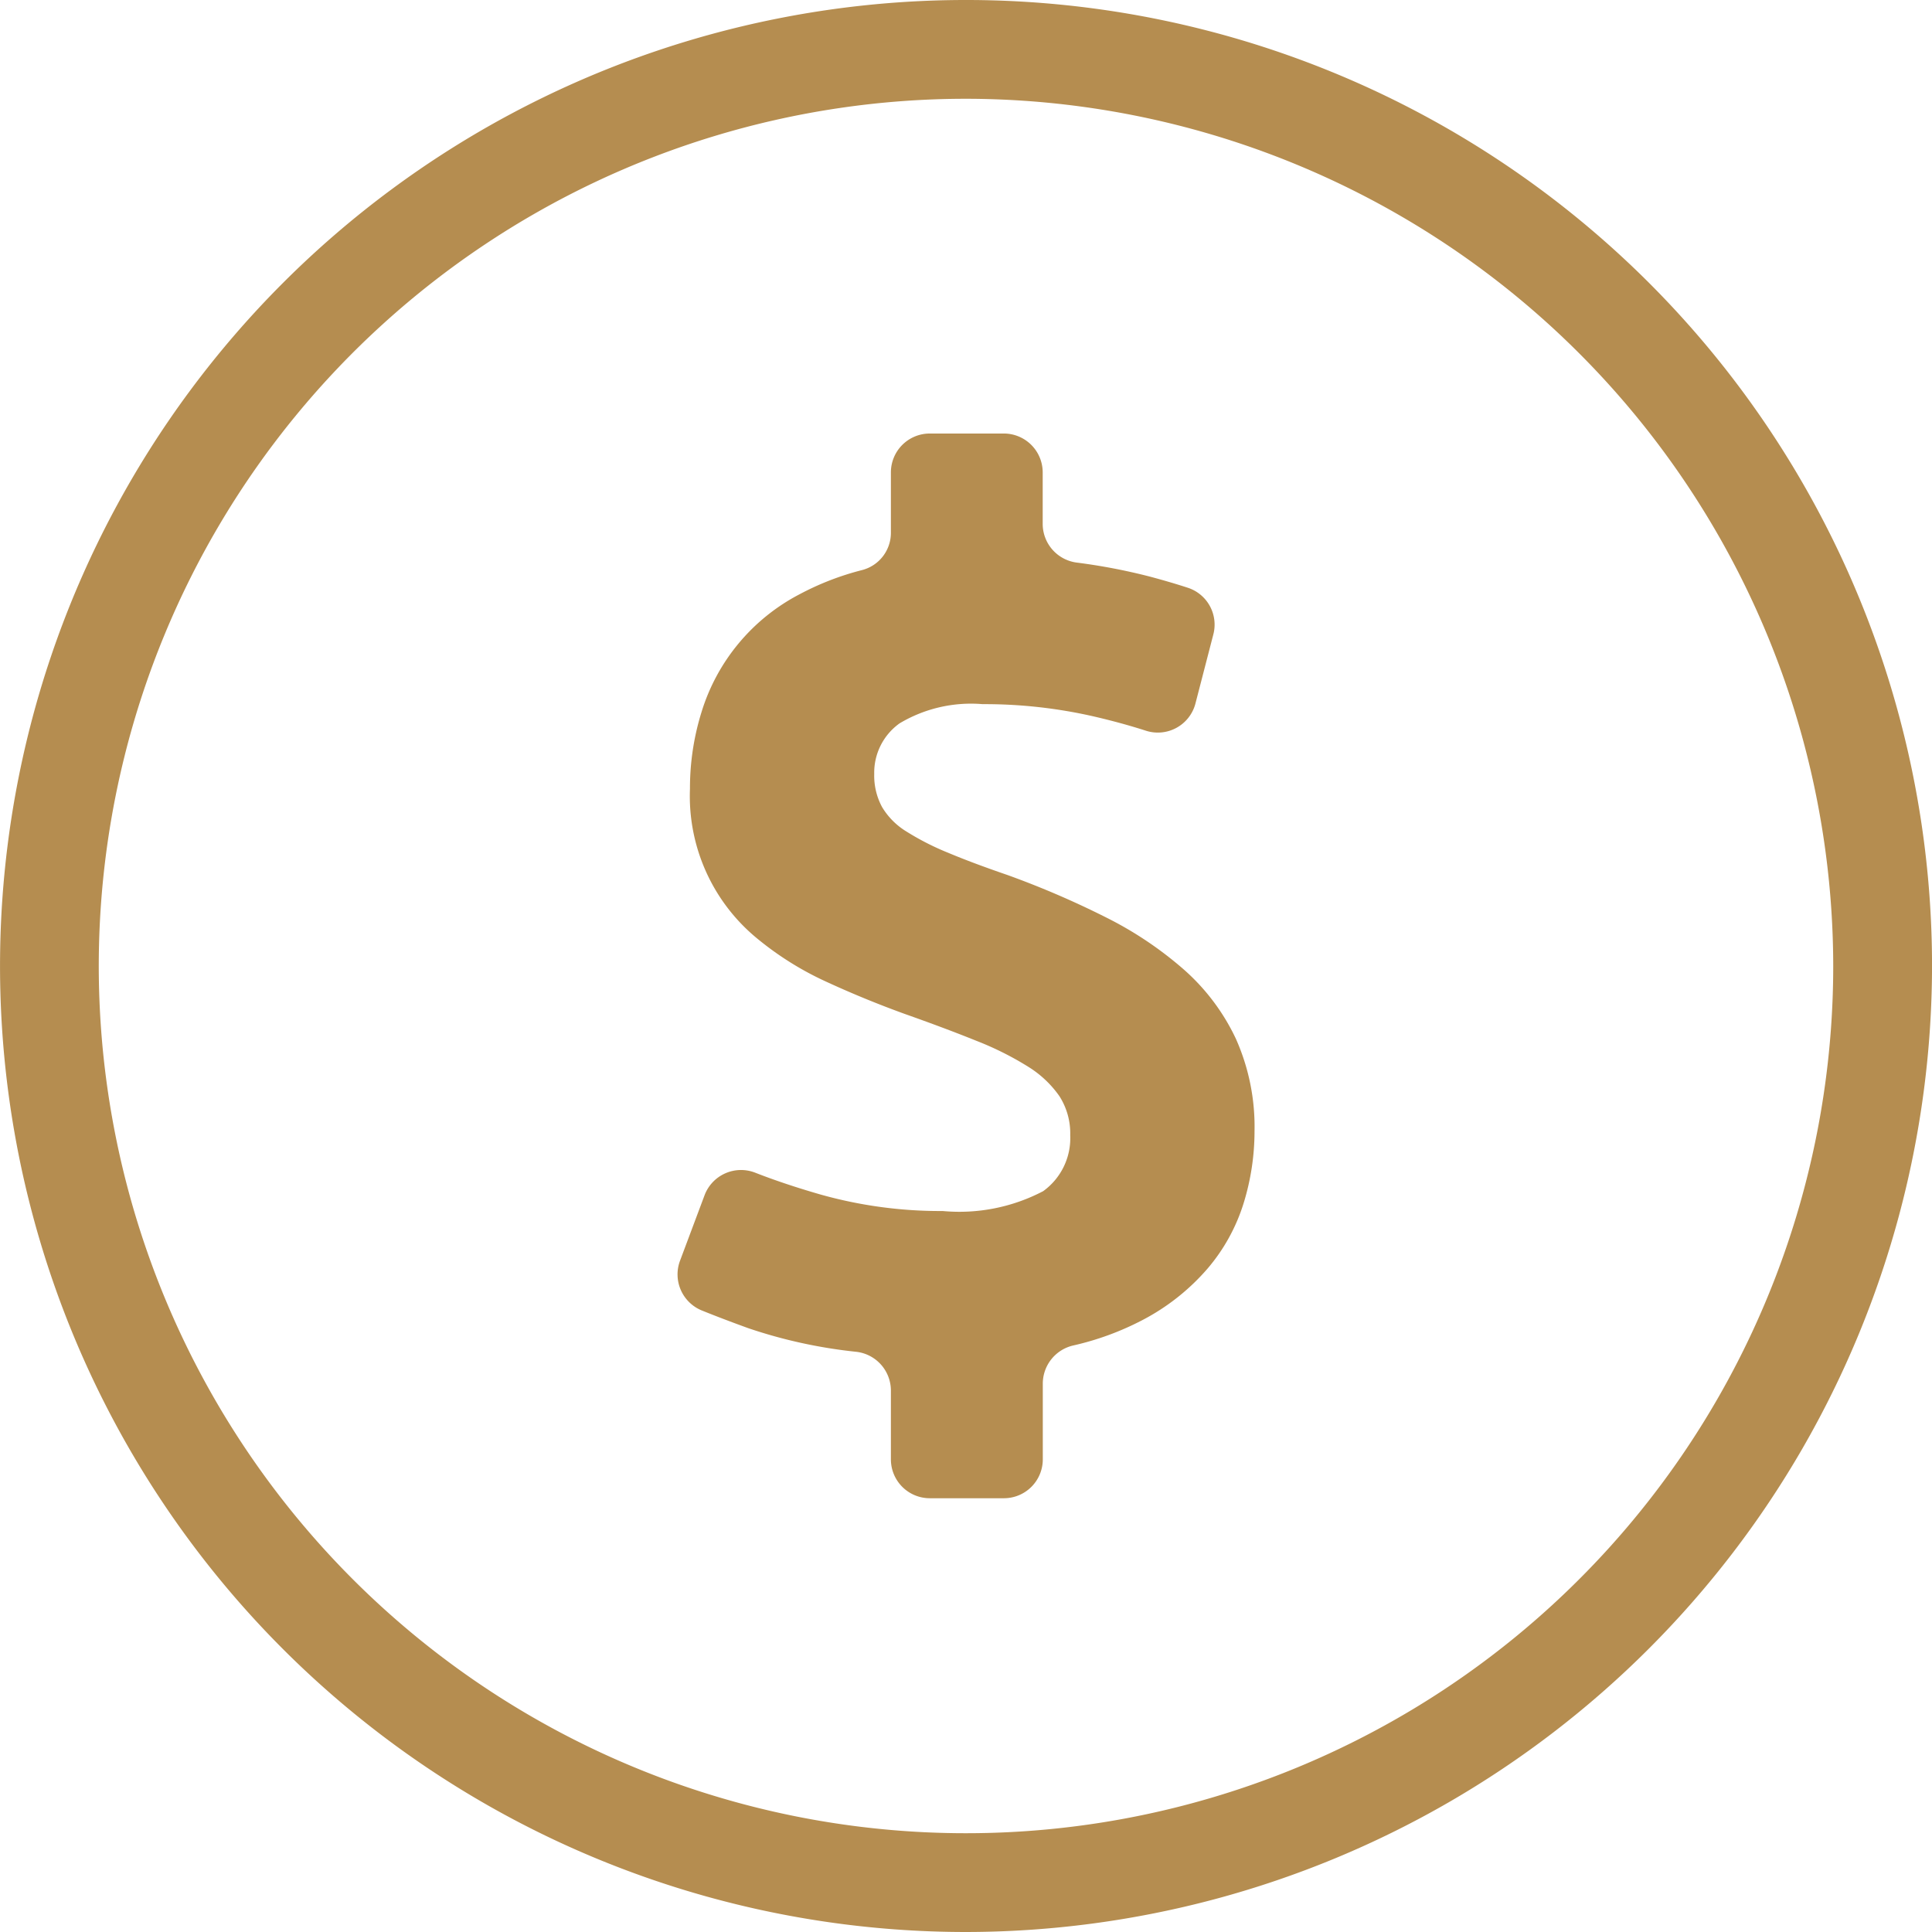
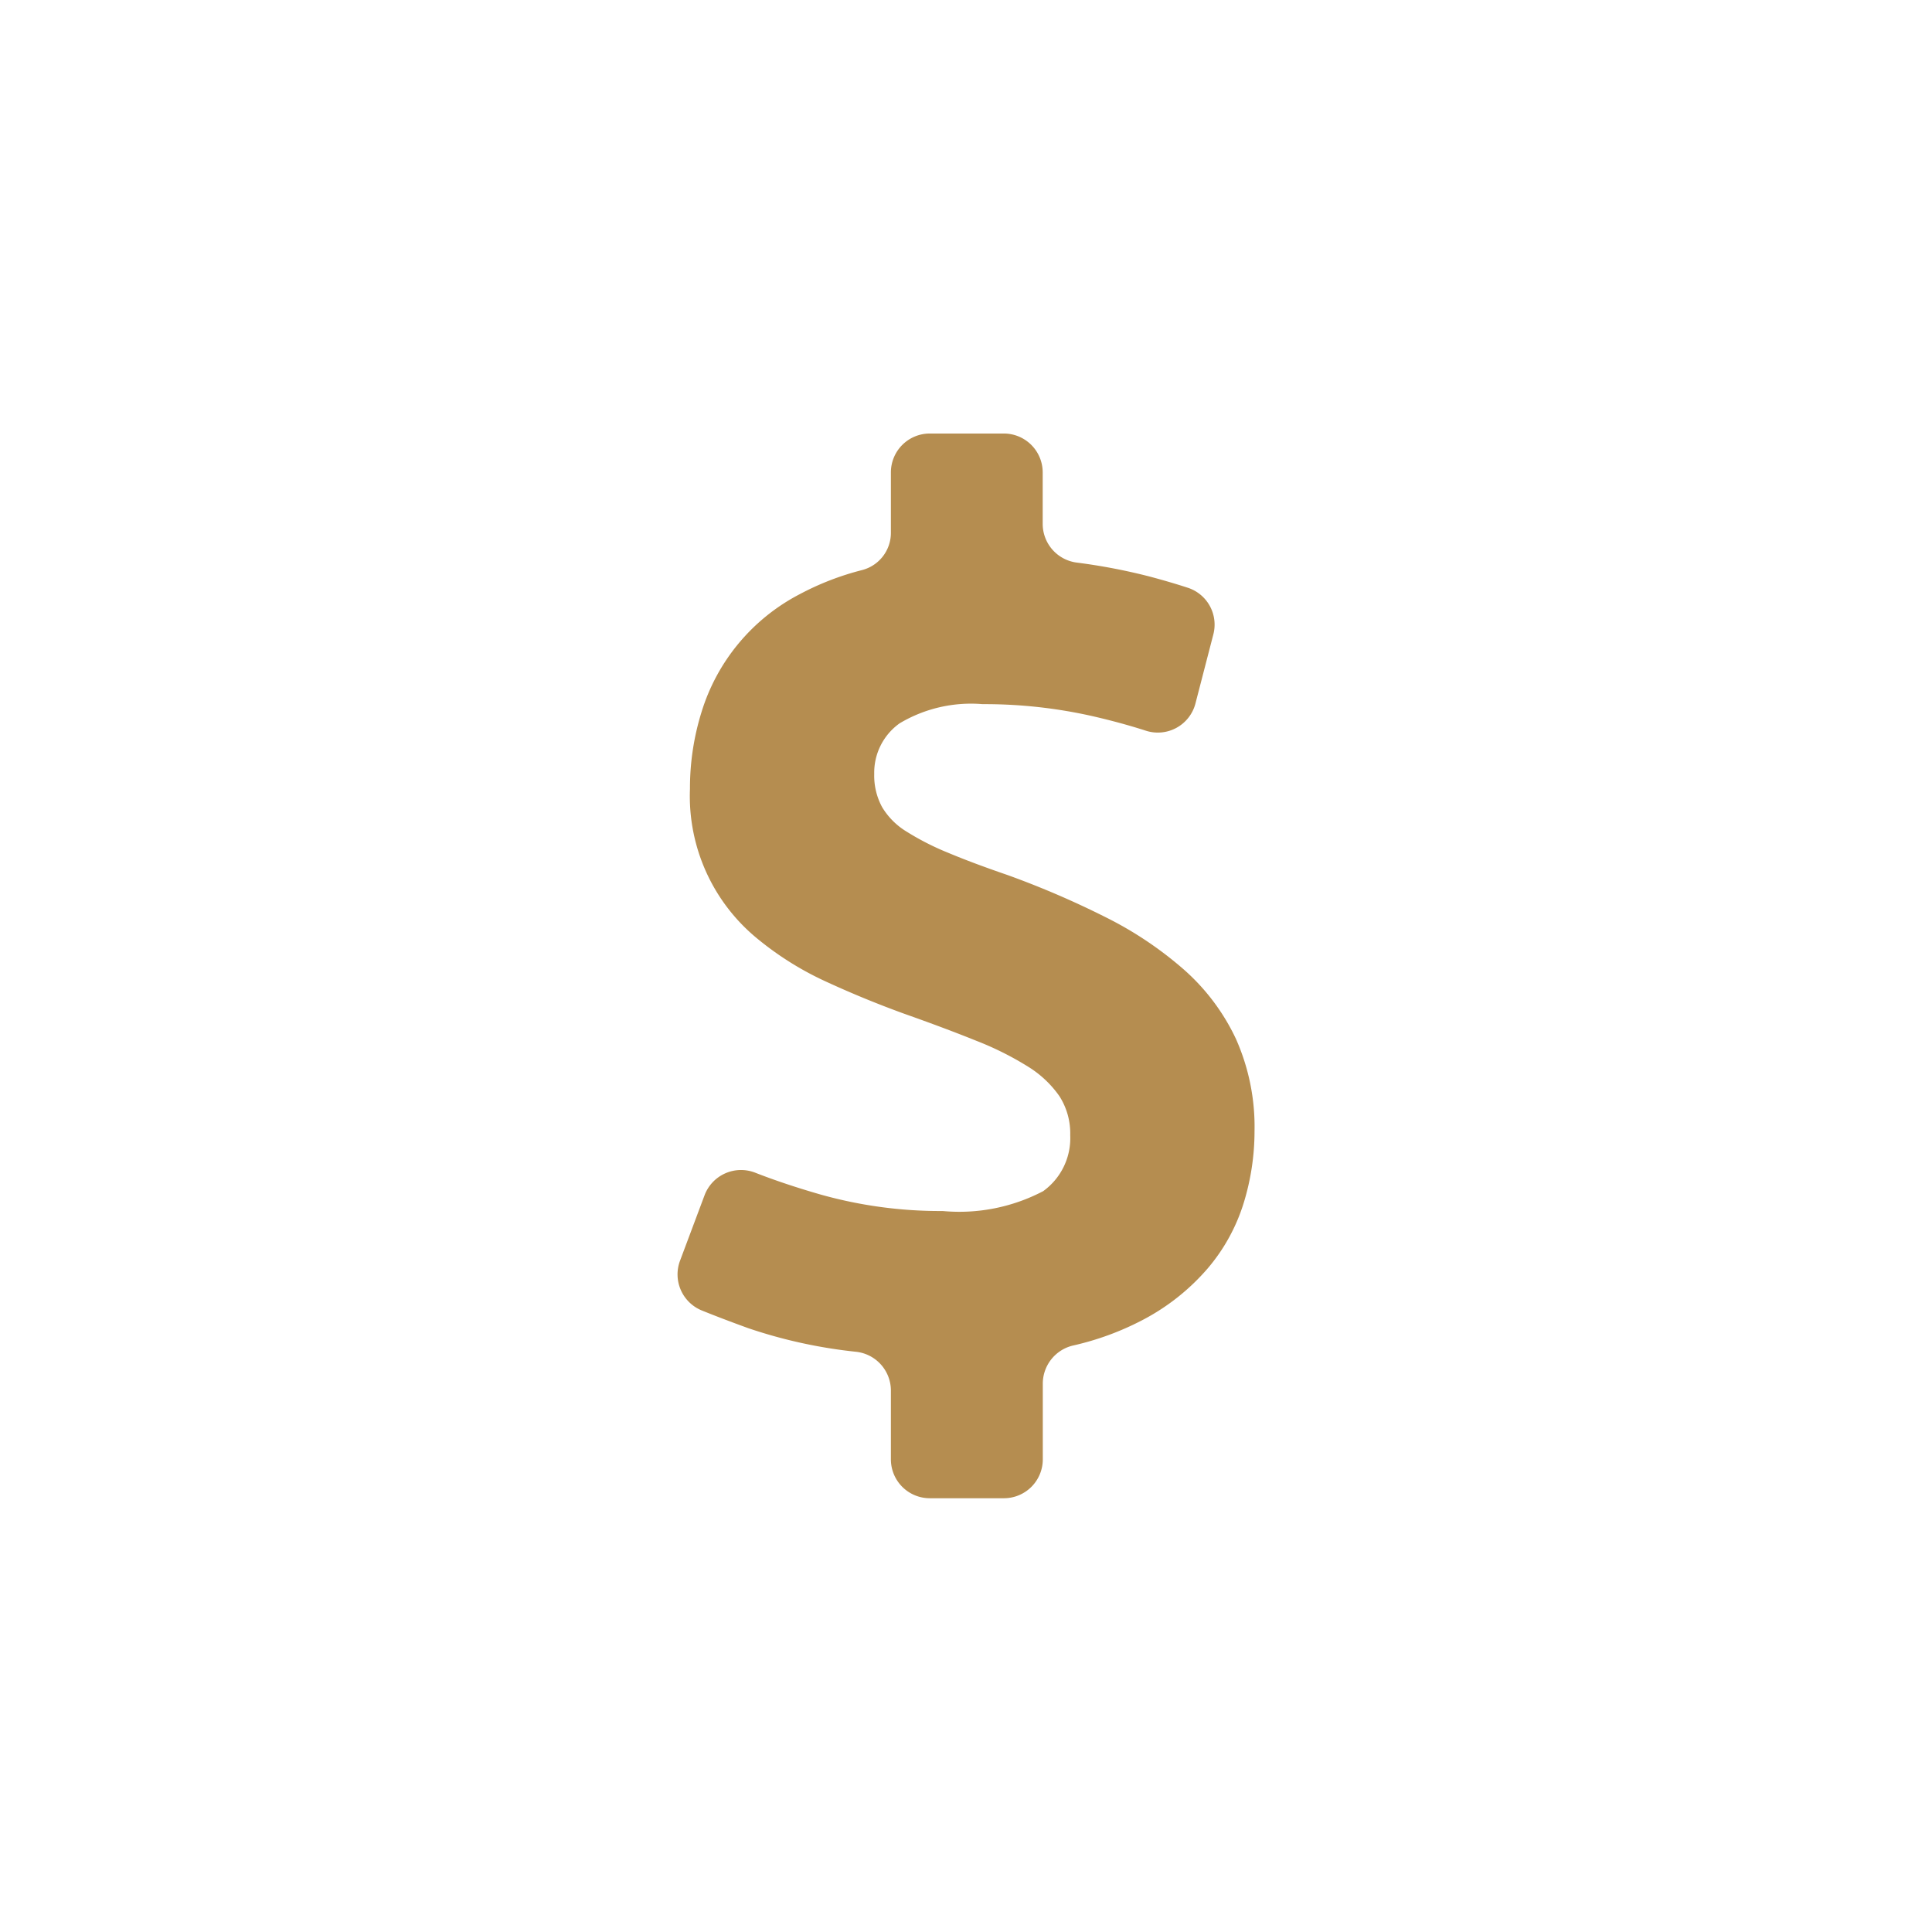
<svg xmlns="http://www.w3.org/2000/svg" id="Group_9241" data-name="Group 9241" width="56" height="56" viewBox="0 0 56 56">
  <defs>
    <clipPath id="clip-path">
      <rect id="Rectangle_3455" data-name="Rectangle 3455" width="56" height="56" fill="#b58d50" />
    </clipPath>
  </defs>
  <g id="Group_9240" data-name="Group 9240" clip-path="url(#clip-path)">
-     <path id="Path_45966" data-name="Path 45966" d="M28,56A28,28,0,1,1,56,28,28.032,28.032,0,0,1,28,56M28,2.863A25.137,25.137,0,1,0,53.136,28,25.165,25.165,0,0,0,28,2.863" transform="translate(0.001)" fill="#b58d50" />
    <path id="Path_45967" data-name="Path 45967" d="M54.2,58.459a1.132,1.132,0,0,0-1-1.119,14.389,14.389,0,0,1-3.131-.684q-.769-.279-1.346-.513a1.129,1.129,0,0,1-.636-1.441l.712-1.9a1.129,1.129,0,0,1,1.473-.652q.843.329,1.854.621a12.814,12.814,0,0,0,3.575.488,5.234,5.234,0,0,0,2.912-.575,1.893,1.893,0,0,0,.785-1.622,2,2,0,0,0-.314-1.133,3.083,3.083,0,0,0-.907-.854,9,9,0,0,0-1.5-.75q-.907-.366-2.093-.785-1.151-.418-2.25-.924a9.065,9.065,0,0,1-1.988-1.238,5.338,5.338,0,0,1-1.97-4.36A7.407,7.407,0,0,1,48.71,38.8a5.748,5.748,0,0,1,2.843-3.418,8.053,8.053,0,0,1,1.807-.7A1.114,1.114,0,0,0,54.2,33.6V31.85a1.127,1.127,0,0,1,1.127-1.127h2.14A1.127,1.127,0,0,1,58.6,31.85v1.495a1.132,1.132,0,0,0,.989,1.119,17.186,17.186,0,0,1,2.133.41q.6.161,1.093.322a1.124,1.124,0,0,1,.731,1.351l-.518,2a1.127,1.127,0,0,1-1.443.788q-.715-.23-1.537-.419a14.214,14.214,0,0,0-3.191-.349,4.036,4.036,0,0,0-2.407.558,1.755,1.755,0,0,0-.733,1.465,1.91,1.91,0,0,0,.227.959,2.088,2.088,0,0,0,.715.715,7.716,7.716,0,0,0,1.2.611q.715.3,1.727.647a25.847,25.847,0,0,1,2.843,1.223A10.631,10.631,0,0,1,62.7,46.267a6.181,6.181,0,0,1,1.5,2,6.255,6.255,0,0,1,.54,2.684,7.064,7.064,0,0,1-.314,2.075,5.366,5.366,0,0,1-1.046,1.9,6.4,6.4,0,0,1-1.9,1.5,8.248,8.248,0,0,1-1.993.73,1.136,1.136,0,0,0-.884,1.1v2.2a1.127,1.127,0,0,1-1.127,1.128h-2.14A1.127,1.127,0,0,1,54.2,60.463Z" transform="translate(-28.377 -18.157)" fill="#b58d50" />
  </g>
</svg>